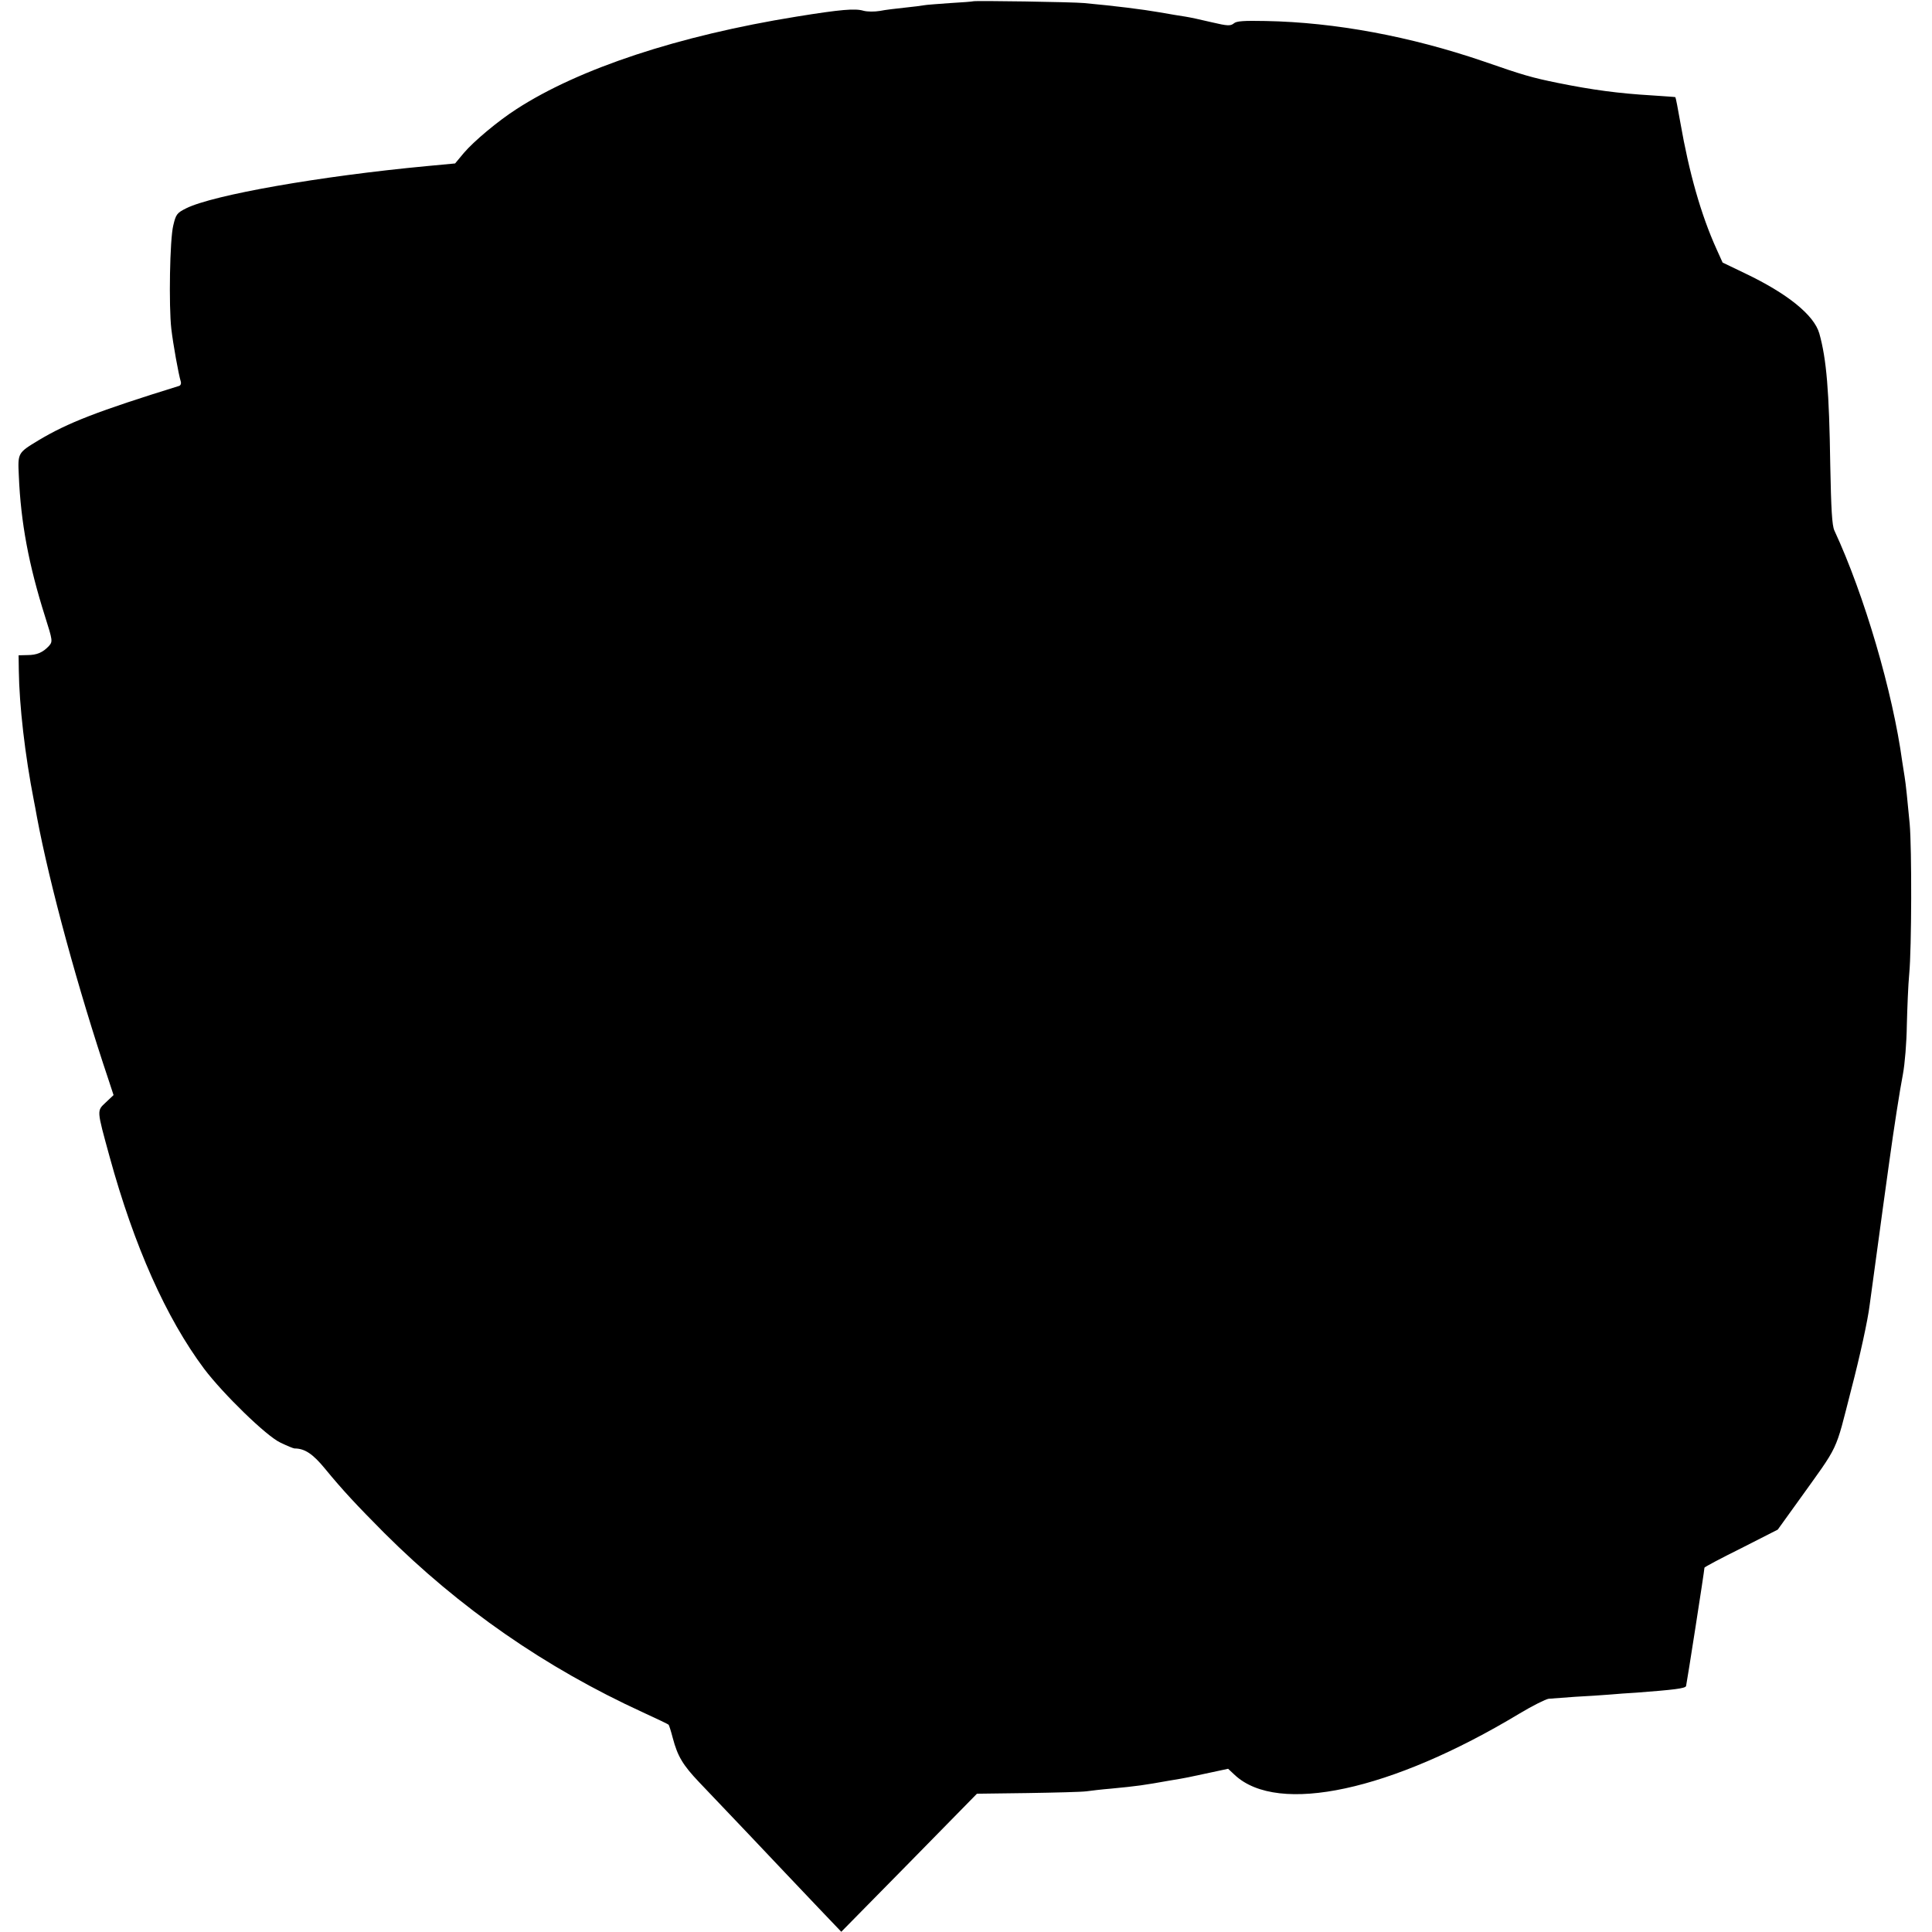
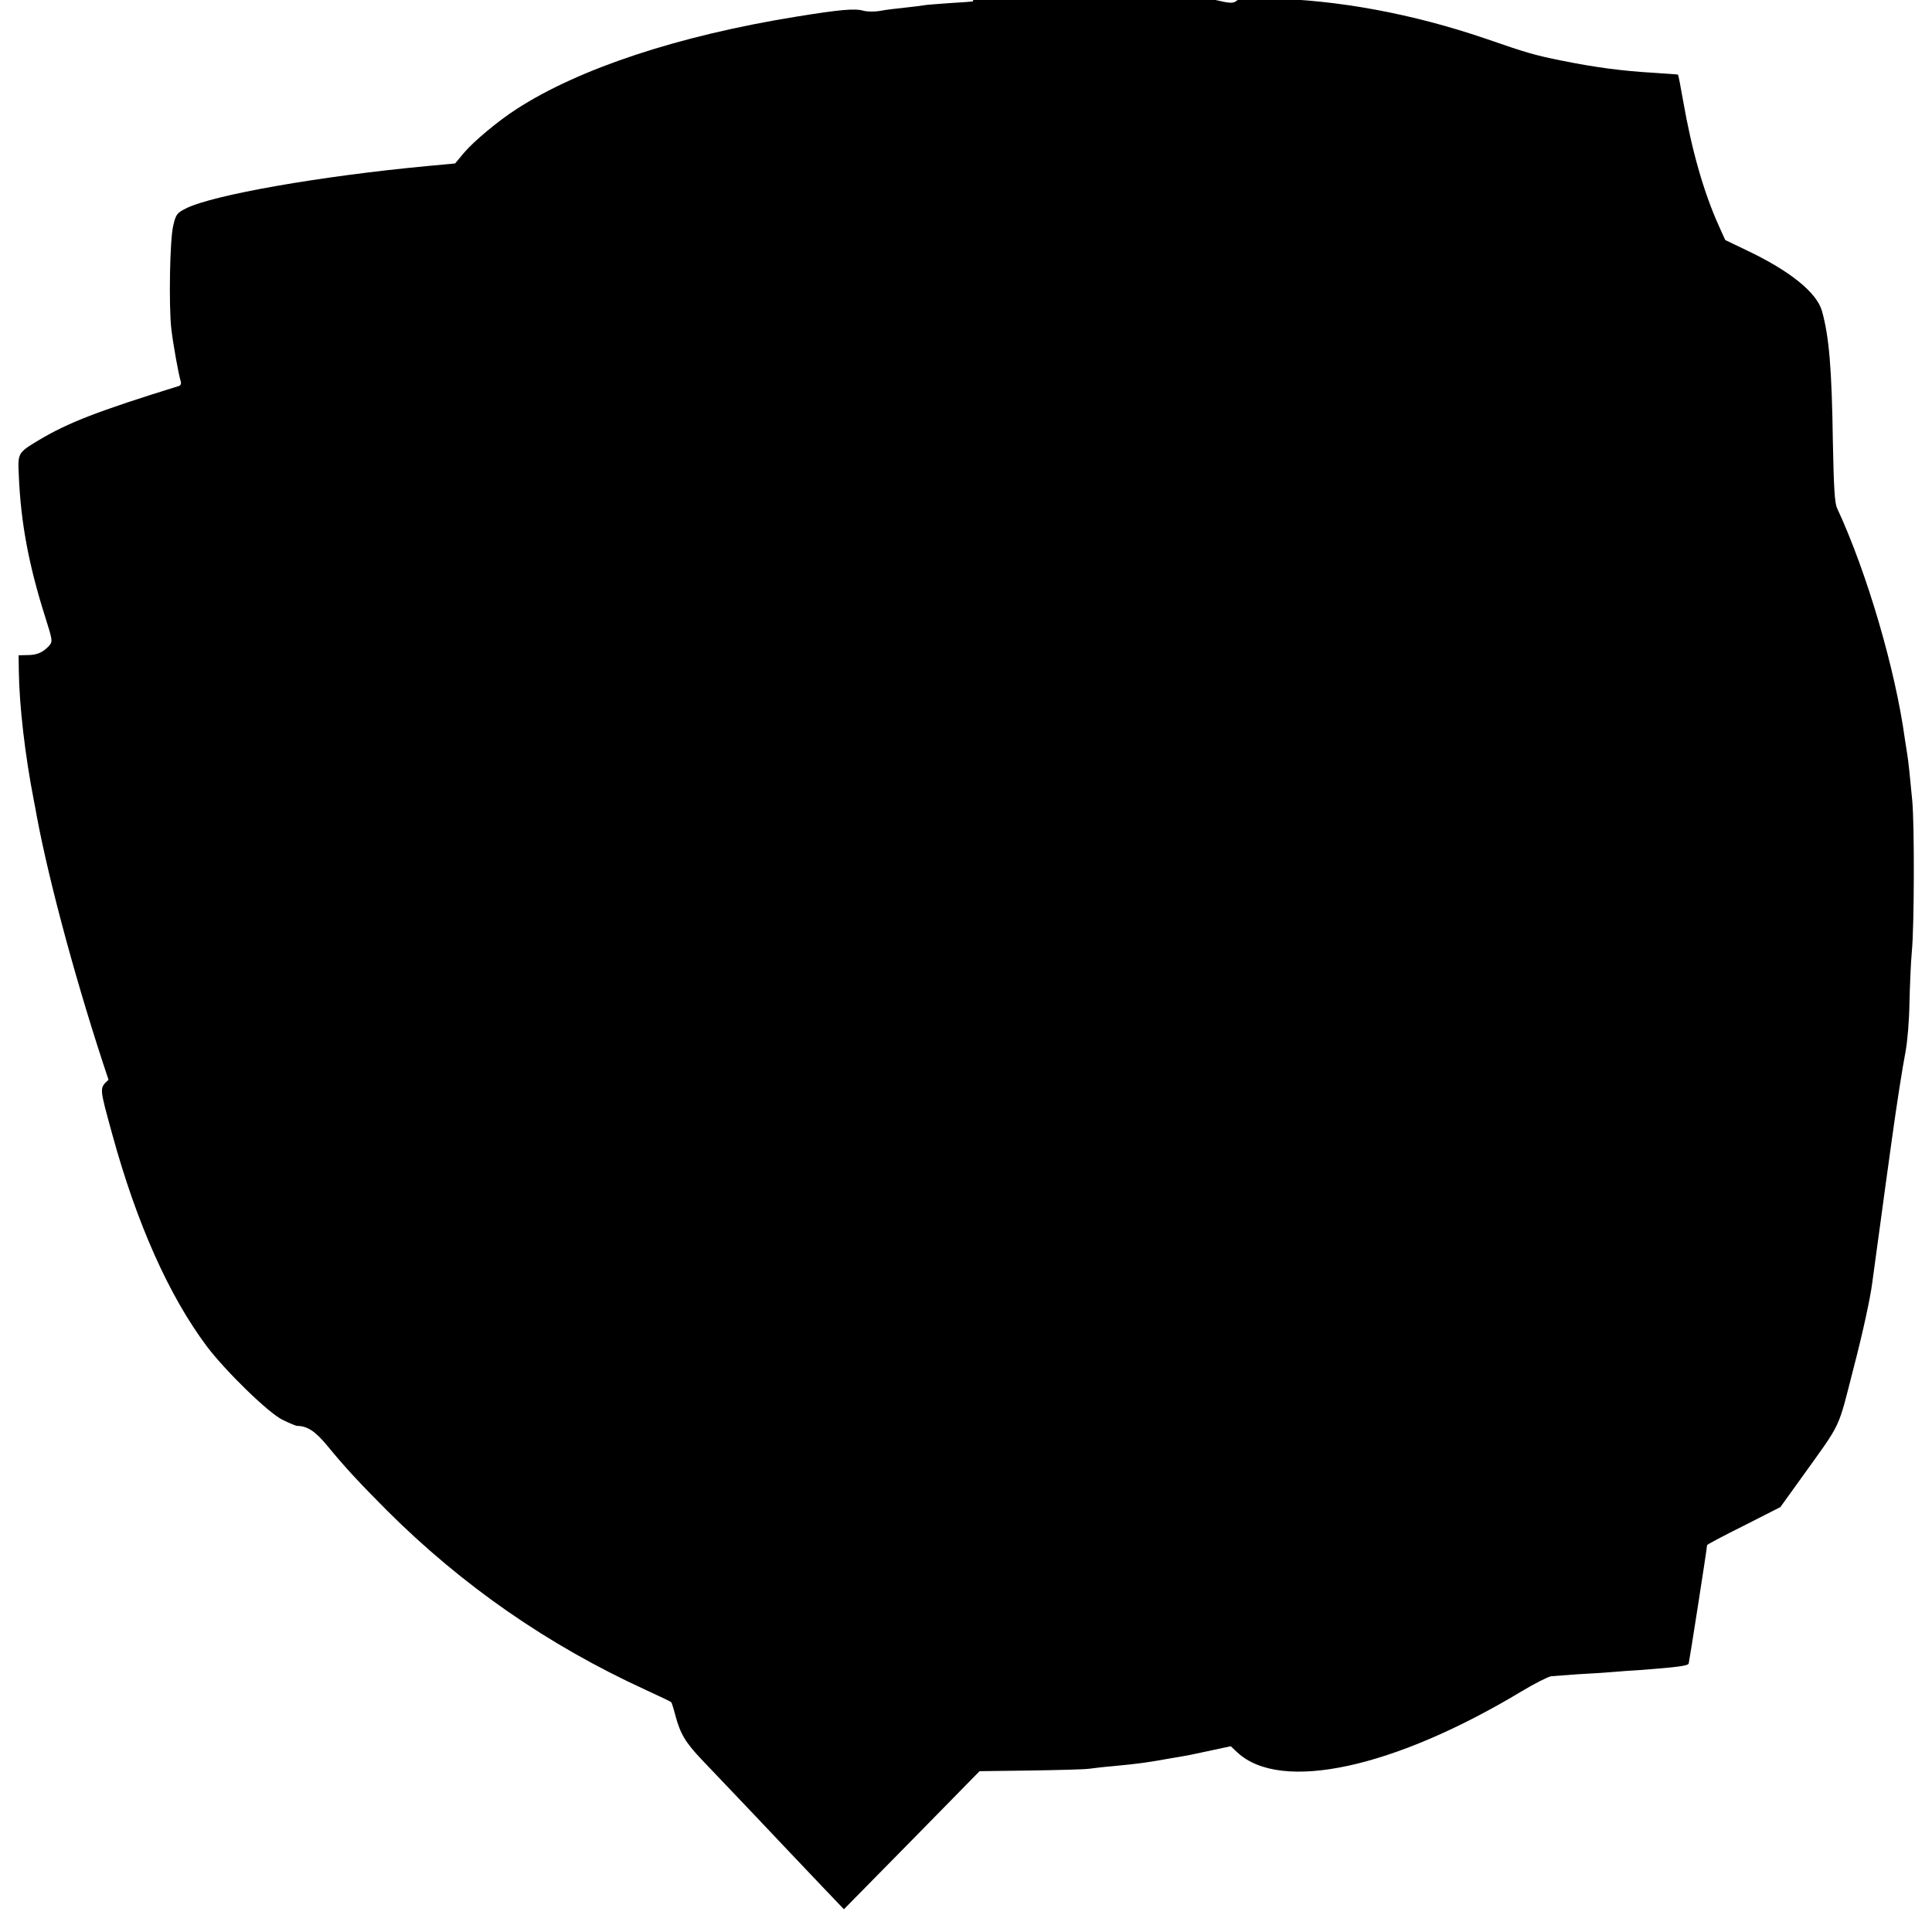
<svg xmlns="http://www.w3.org/2000/svg" height="883pt" preserveAspectRatio="xMidYMid meet" viewBox="0 0 883 883" width="883pt">
-   <path d="m4447 8824c-1-1-48-5-104-8-56-4-110-8-120-10s-49-7-88-11c-38-4-90-10-114-15-24-4-57-4-75 1-38 11-102 6-306-27-539-87-993-237-1280-423-84-54-195-147-240-200l-40-48-128-12c-490-46-978-132-1101-193-42-21-47-27-59-78-16-63-21-369-9-473 8-69 33-208 43-240 3-9 0-19-8-21-371-115-508-168-643-249-94-57-94-57-89-161 9-214 45-407 120-644 35-110 35-114 18-134-28-30-55-42-99-42l-40-1 1-70c2-158 28-386 69-595 3-14 9-47 14-75 58-309 188-786 327-1200l23-70-35-33c-42-40-43-30 17-249 112-408 258-736 432-969 87-115 284-307 348-337 31-15 60-27 65-27 47 0 84-25 139-92 83-101 143-165 271-294 344-343 735-615 1182-820 63-29 116-54 118-57 2-2 11-30 19-61 22-83 46-123 120-201 129-135 350-368 395-416 25-26 92-97 150-158l105-110 310 315 310 316 230 3c127 2 248 5 270 8s72 9 110 12c126 12 152 16 270 37 80 13 86 15 184 36l84 18 31-29c198-183 714-72 1300 281 60 36 120 66 134 68 14 1 69 5 121 9 53 3 123 7 156 10s89 7 125 9c170 13 222 19 226 30 3 10 84 528 84 541 0 3 75 43 168 89l167 85 95 132c189 264 165 213 241 509 39 149 76 318 84 385 18 134 17 125 45 330 11 83 23 168 26 190s7 51 9 65 6 43 9 65c22 160 49 333 63 405 9 48 17 146 18 225 2 77 6 183 11 235 11 114 12 573 2 685-10 107-18 185-23 214-2 13-7 45-11 70-43 317-173 761-310 1056-11 23-15 98-19 300-5 338-17 483-50 601-24 84-145 182-340 275l-102 49-28 62c-71 157-125 348-165 577-11 63-21 115-23 117-1 1-49 4-107 8-152 9-272 25-430 57-118 24-157 35-341 99-334 114-677 178-994 184-100 2-134 0-146-11-15-12-28-12-100 5-46 11-101 23-121 26-21 3-75 12-120 20-74 13-202 29-343 42-50 5-503 12-508 8z" transform="matrix(.1 0 0 -.1 0 883)" />
+   <path d="m4447 8824c-1-1-48-5-104-8-56-4-110-8-120-10s-49-7-88-11c-38-4-90-10-114-15-24-4-57-4-75 1-38 11-102 6-306-27-539-87-993-237-1280-423-84-54-195-147-240-200l-40-48-128-12c-490-46-978-132-1101-193-42-21-47-27-59-78-16-63-21-369-9-473 8-69 33-208 43-240 3-9 0-19-8-21-371-115-508-168-643-249-94-57-94-57-89-161 9-214 45-407 120-644 35-110 35-114 18-134-28-30-55-42-99-42l-40-1 1-70c2-158 28-386 69-595 3-14 9-47 14-75 58-309 188-786 327-1200c-42-40-43-30 17-249 112-408 258-736 432-969 87-115 284-307 348-337 31-15 60-27 65-27 47 0 84-25 139-92 83-101 143-165 271-294 344-343 735-615 1182-820 63-29 116-54 118-57 2-2 11-30 19-61 22-83 46-123 120-201 129-135 350-368 395-416 25-26 92-97 150-158l105-110 310 315 310 316 230 3c127 2 248 5 270 8s72 9 110 12c126 12 152 16 270 37 80 13 86 15 184 36l84 18 31-29c198-183 714-72 1300 281 60 36 120 66 134 68 14 1 69 5 121 9 53 3 123 7 156 10s89 7 125 9c170 13 222 19 226 30 3 10 84 528 84 541 0 3 75 43 168 89l167 85 95 132c189 264 165 213 241 509 39 149 76 318 84 385 18 134 17 125 45 330 11 83 23 168 26 190s7 51 9 65 6 43 9 65c22 160 49 333 63 405 9 48 17 146 18 225 2 77 6 183 11 235 11 114 12 573 2 685-10 107-18 185-23 214-2 13-7 45-11 70-43 317-173 761-310 1056-11 23-15 98-19 300-5 338-17 483-50 601-24 84-145 182-340 275l-102 49-28 62c-71 157-125 348-165 577-11 63-21 115-23 117-1 1-49 4-107 8-152 9-272 25-430 57-118 24-157 35-341 99-334 114-677 178-994 184-100 2-134 0-146-11-15-12-28-12-100 5-46 11-101 23-121 26-21 3-75 12-120 20-74 13-202 29-343 42-50 5-503 12-508 8z" transform="matrix(.1 0 0 -.1 0 883)" />
</svg>